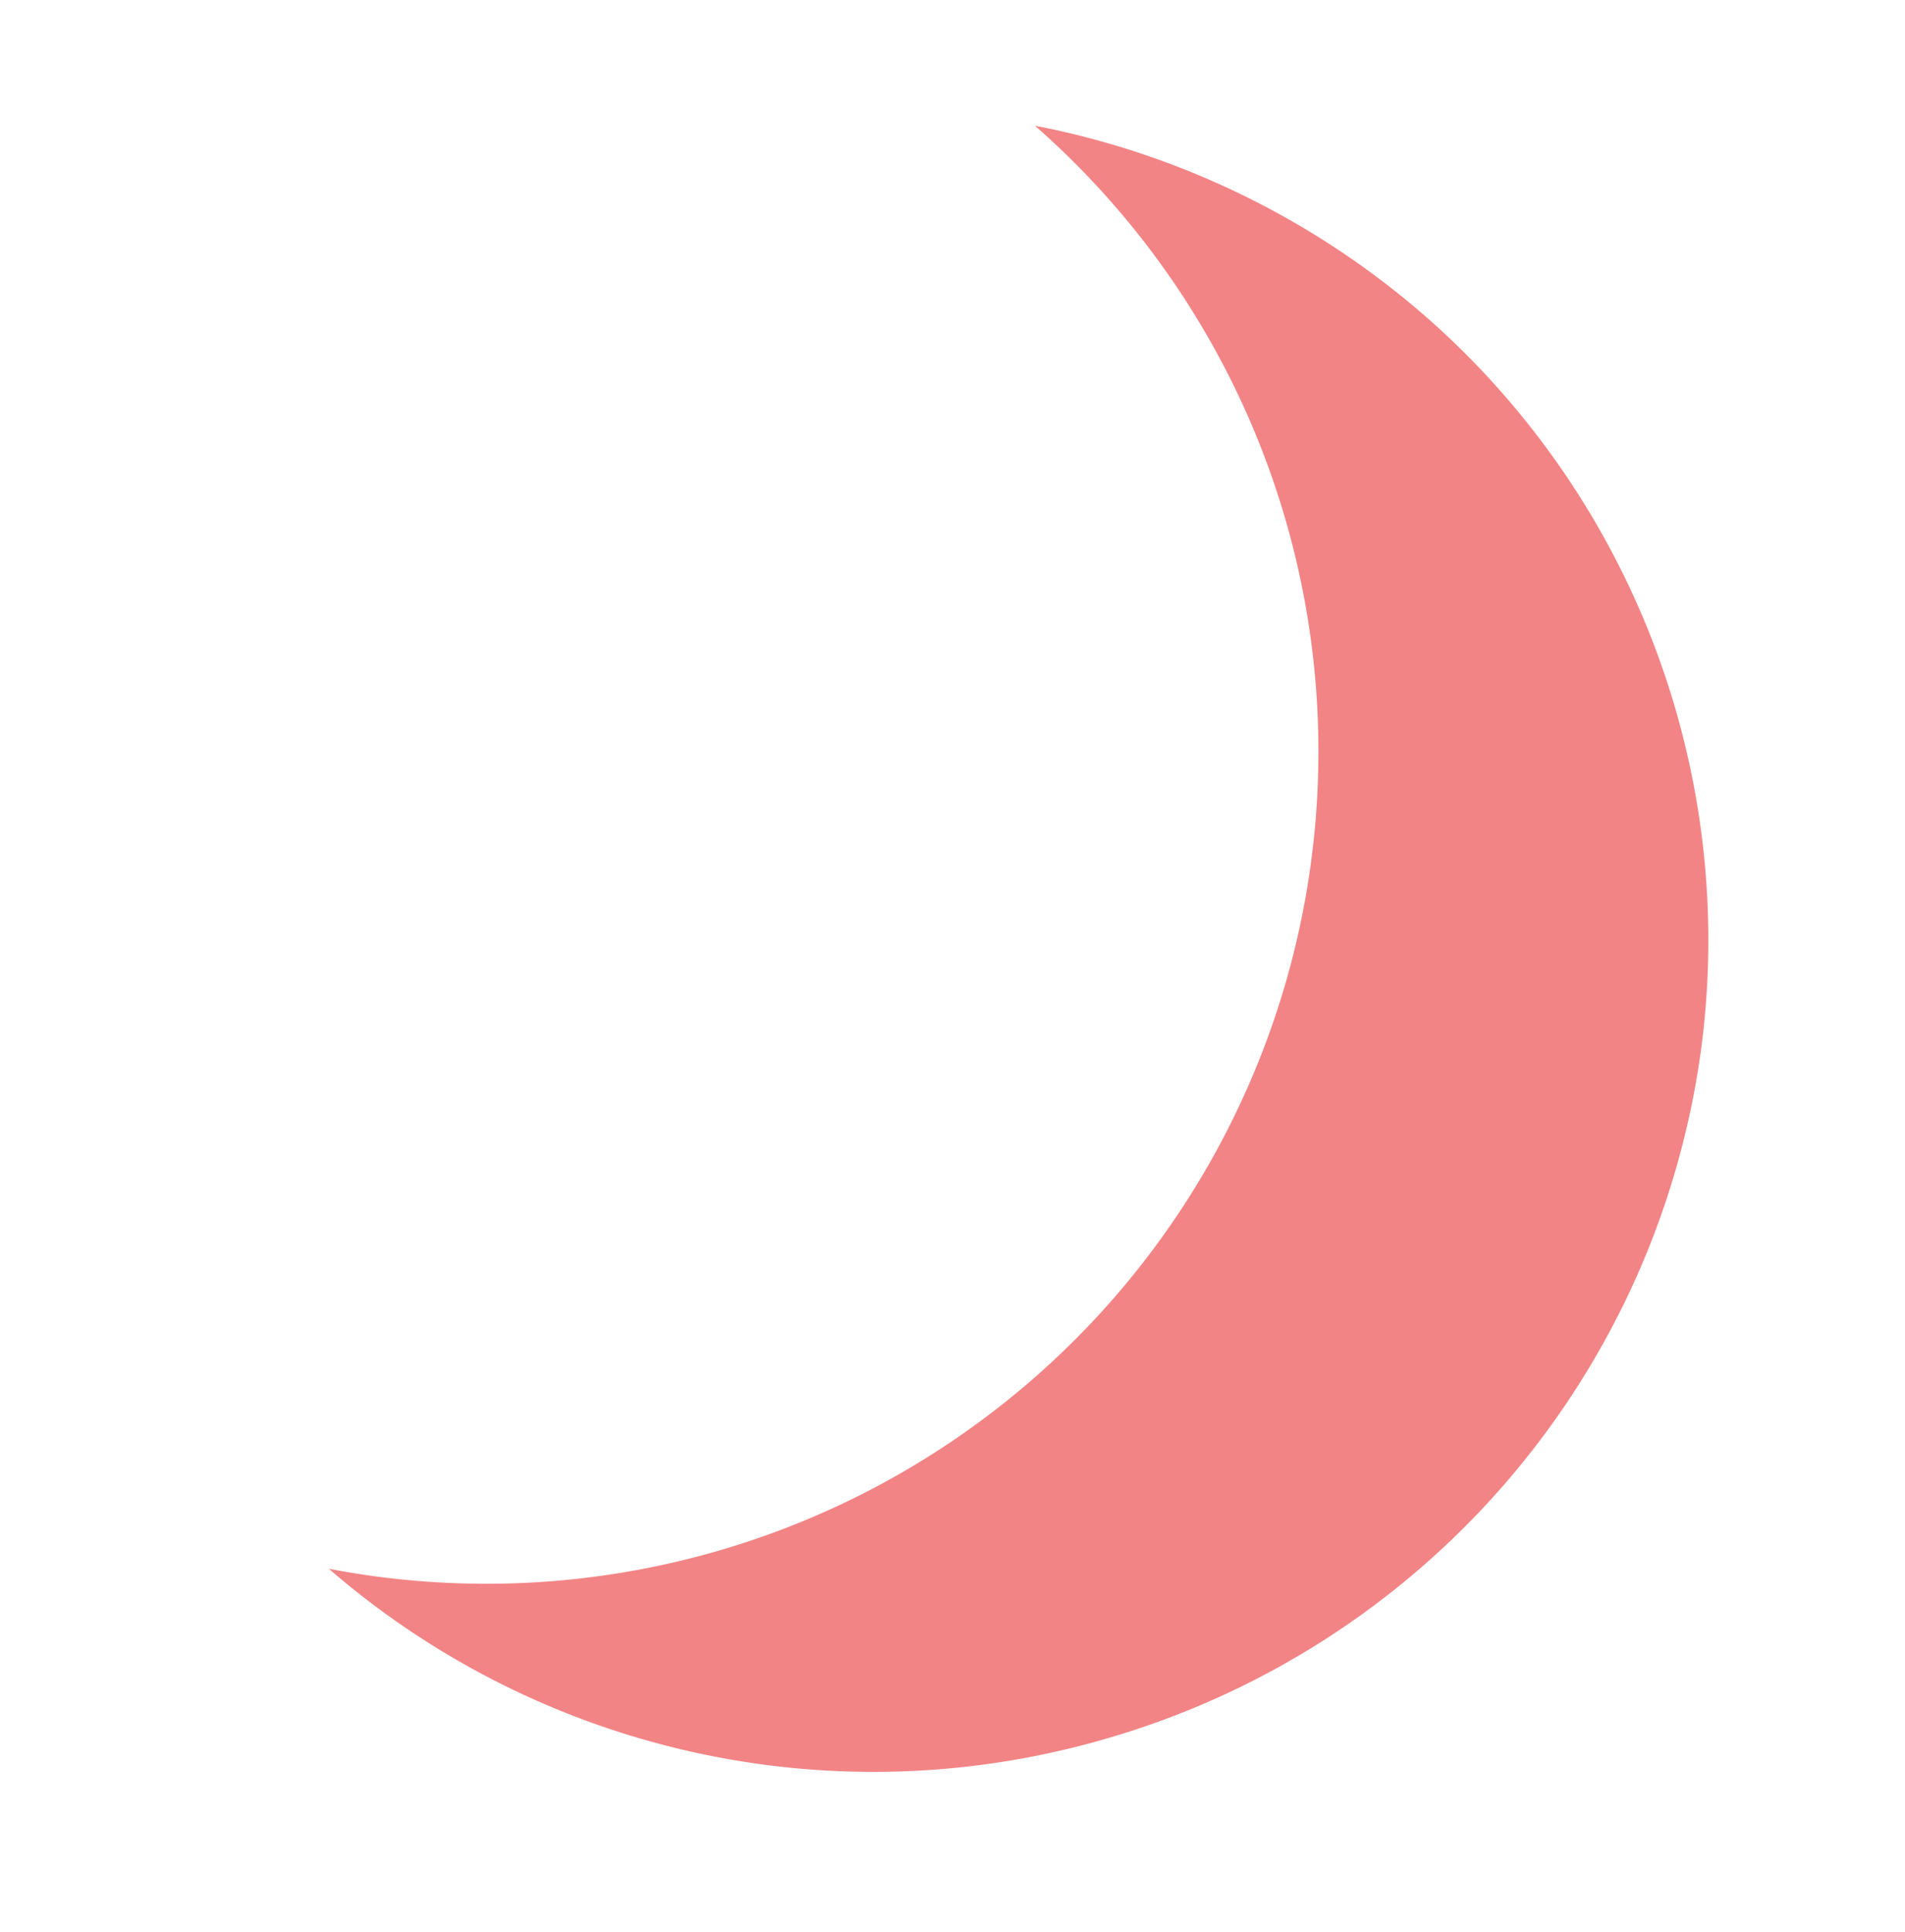
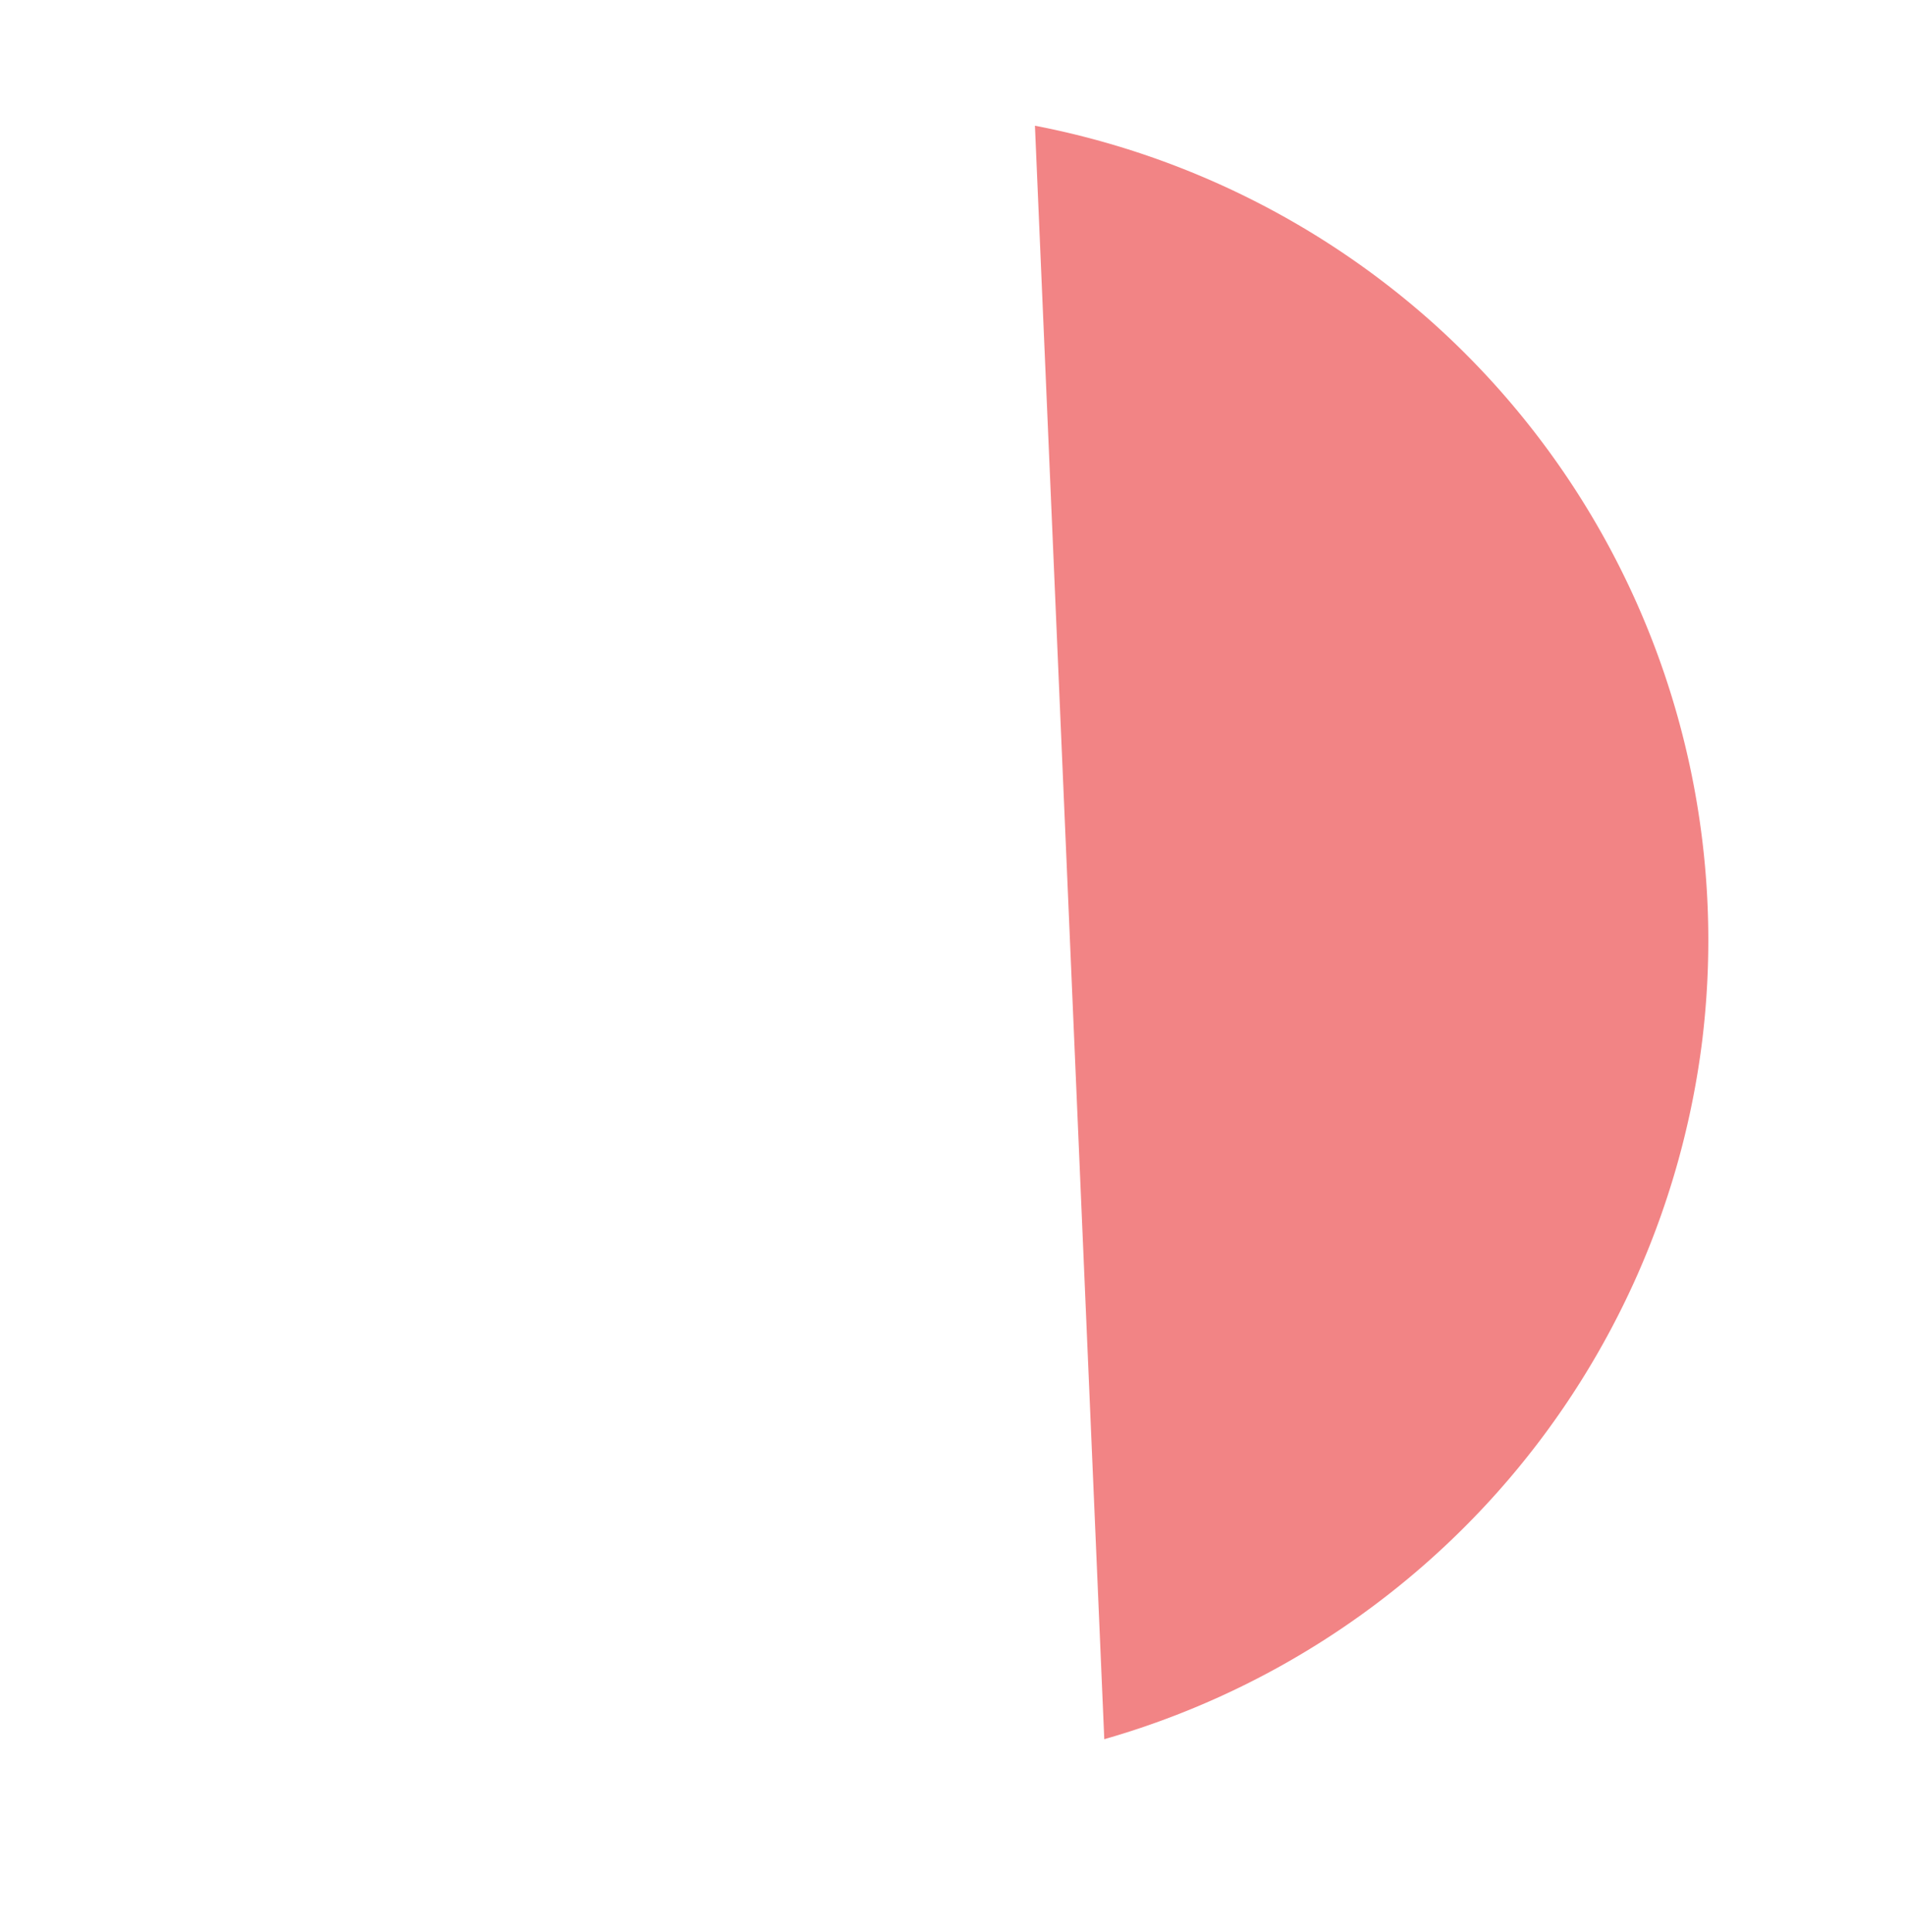
<svg xmlns="http://www.w3.org/2000/svg" width="18.41" height="18.666" viewBox="0 0 18.41 18.666">
-   <path id="icon-user-offline" d="M8.05,0A8.056,8.056,0,0,0,.633,4.9a8.014,8.014,0,0,0,.587,7.371,8.069,8.069,0,0,0,3.177,2.9A8.042,8.042,0,0,1,14.8,3.649,8.038,8.038,0,0,0,8.05,0Z" transform="translate(18.41 14.586) rotate(164)" fill="#f28485" />
+   <path id="icon-user-offline" d="M8.05,0A8.056,8.056,0,0,0,.633,4.9a8.014,8.014,0,0,0,.587,7.371,8.069,8.069,0,0,0,3.177,2.9Z" transform="translate(18.41 14.586) rotate(164)" fill="#f28485" />
</svg>